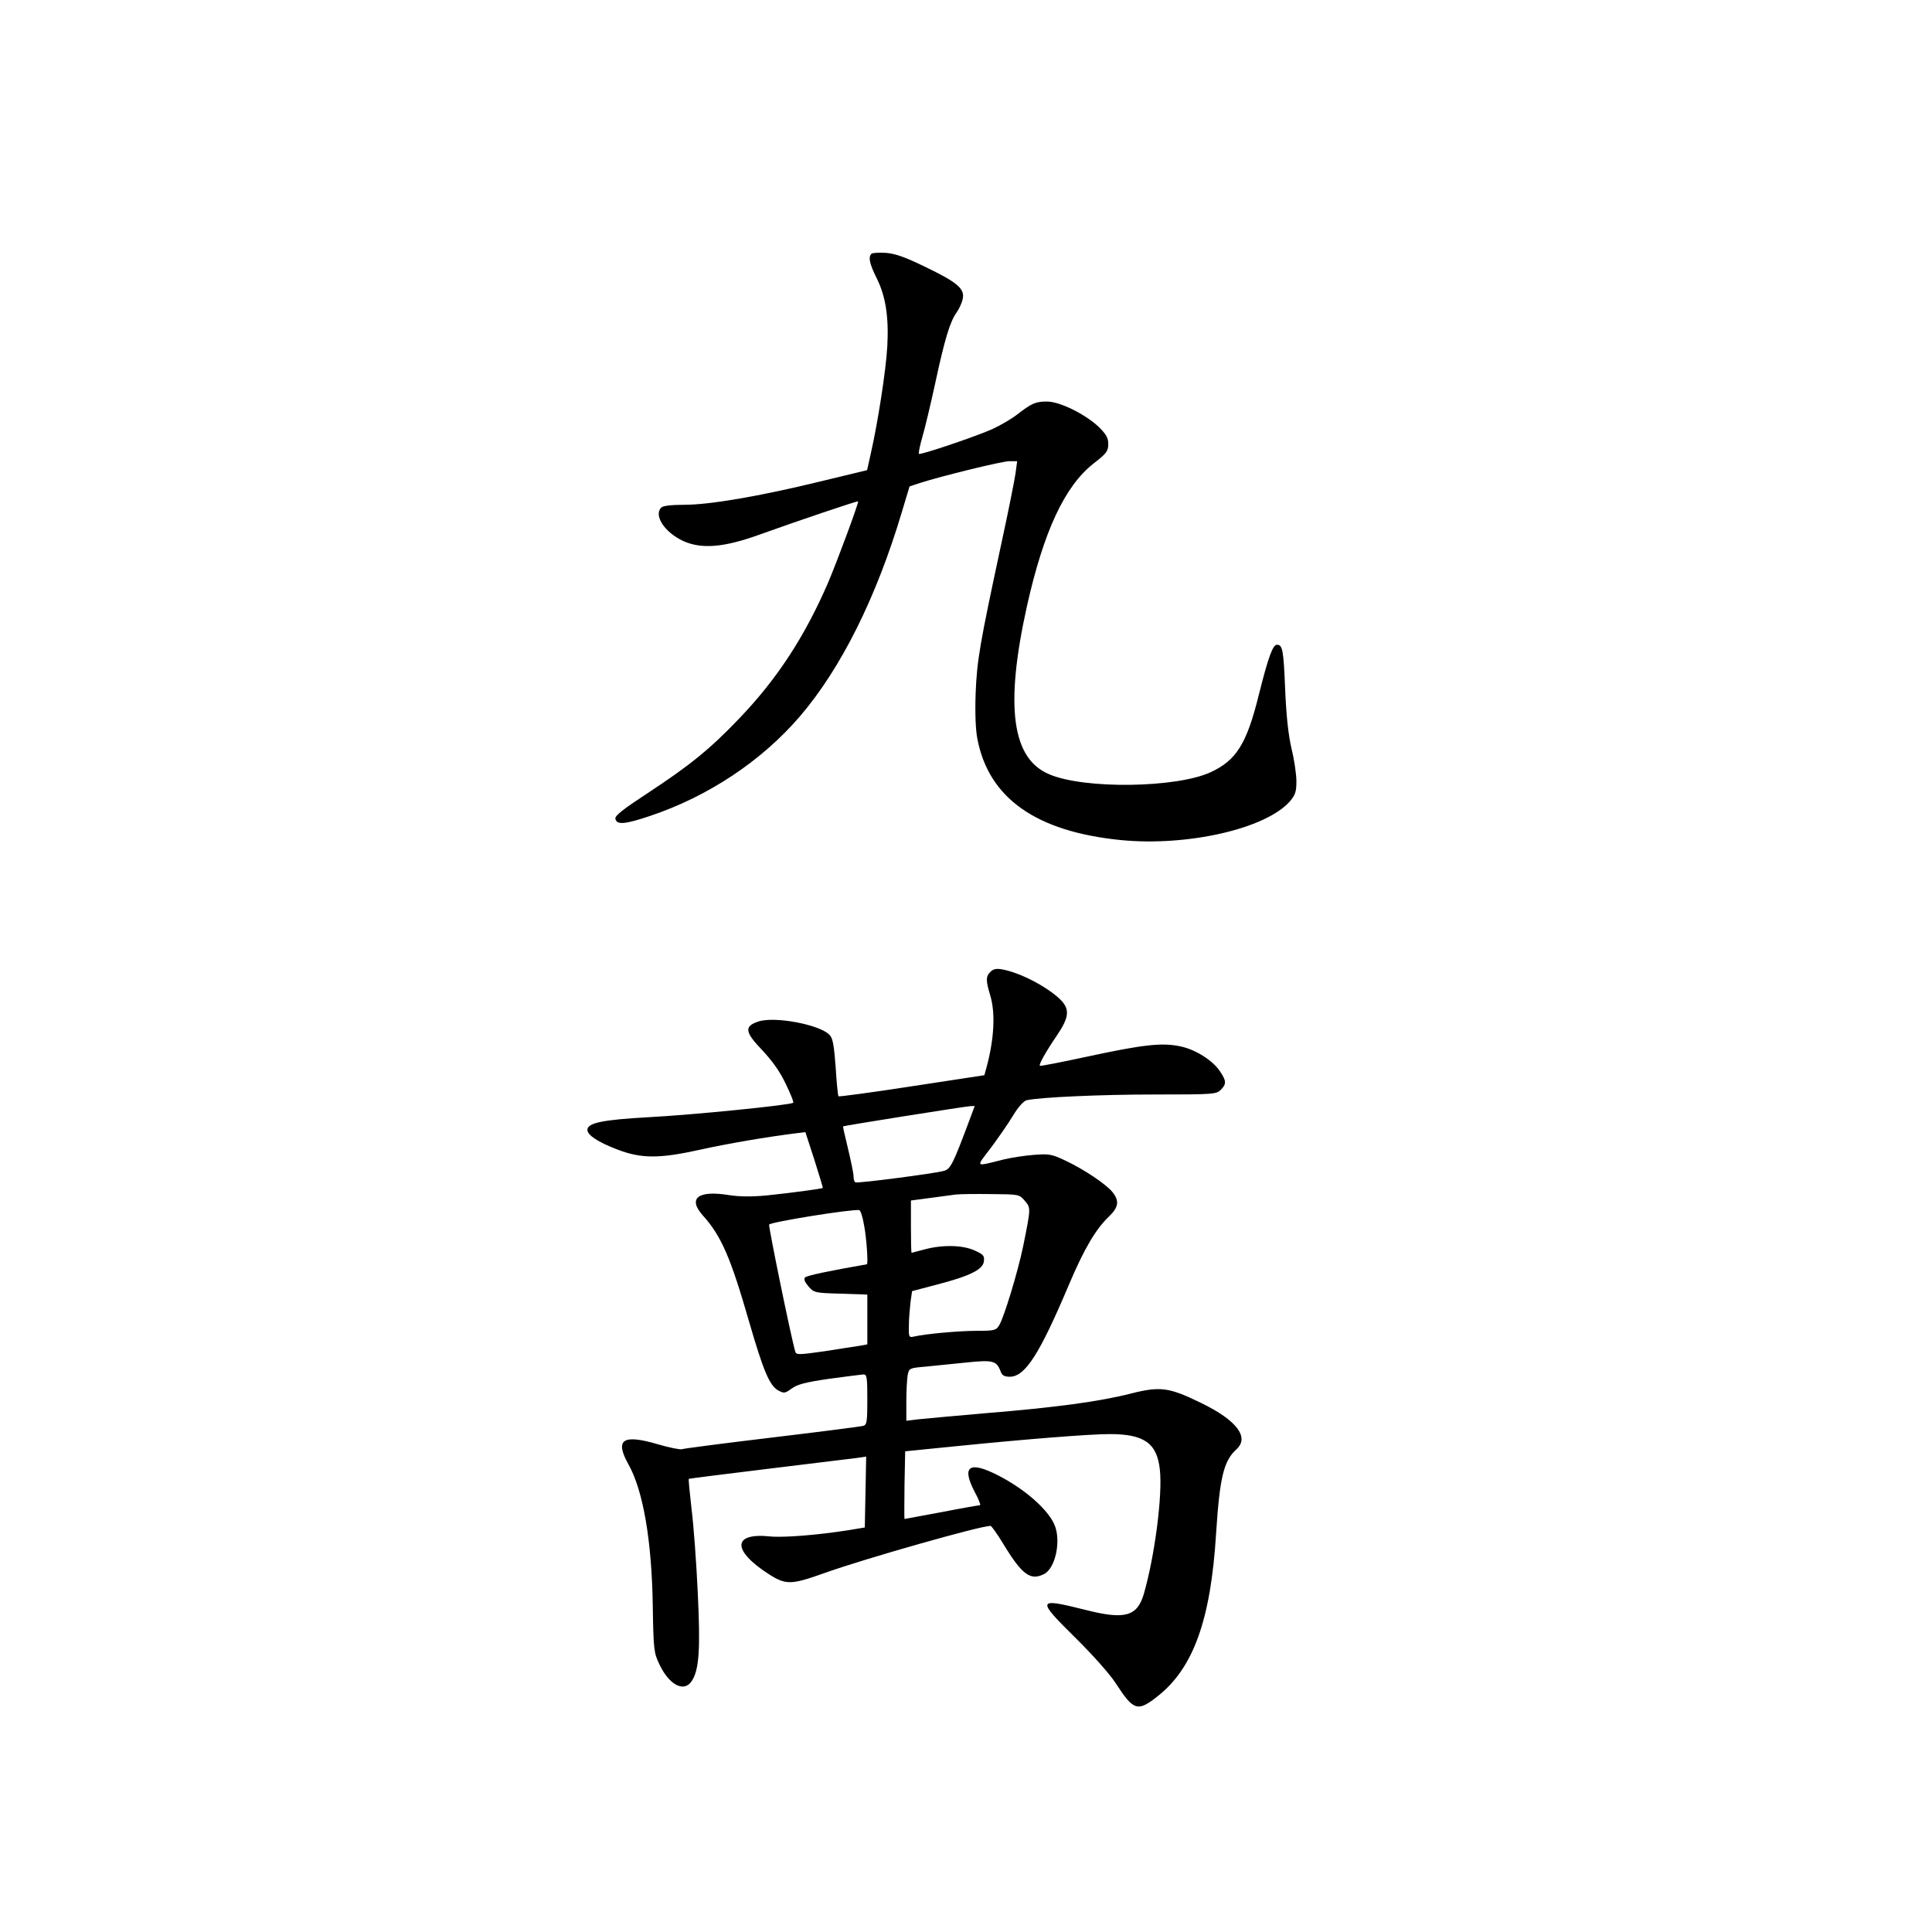
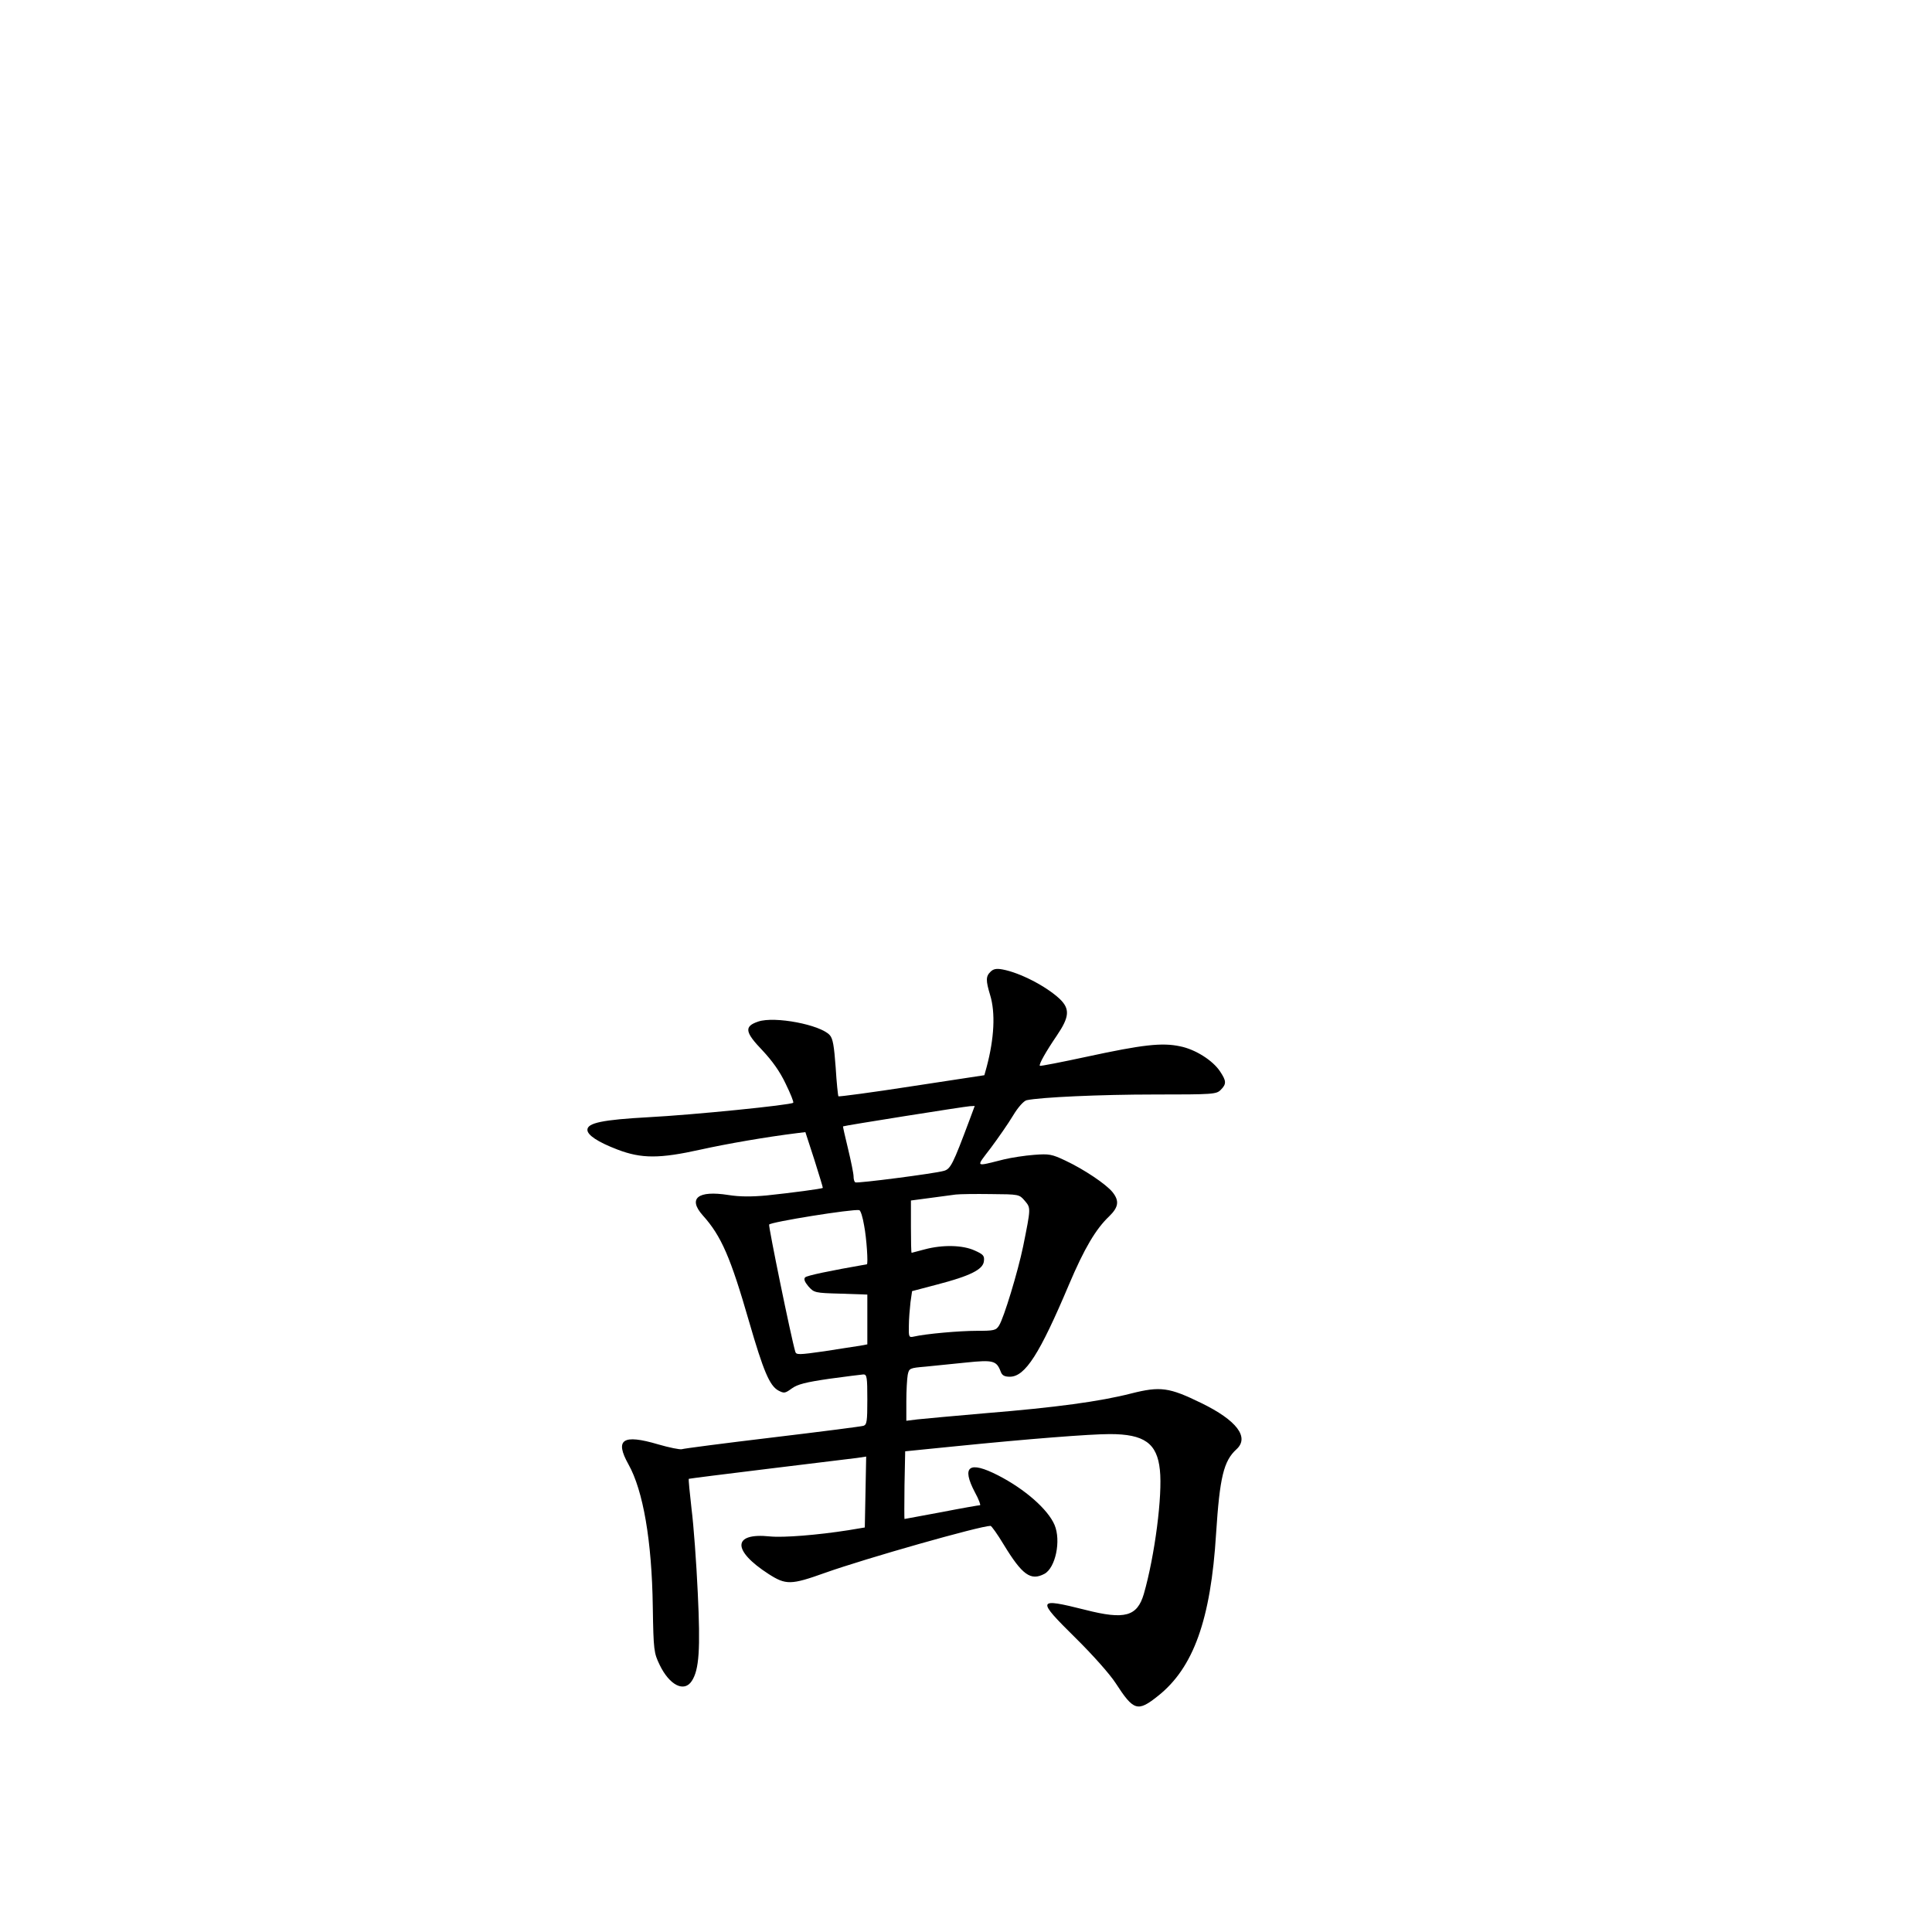
<svg xmlns="http://www.w3.org/2000/svg" version="1.0" width="100mm" height="100mm" viewBox="0 0 596 842" preserveAspectRatio="xMidYMid meet">
  <g transform="translate(0,842) scale(0.1,-0.1)" fill="#000000" stroke="none">
-     <path d="M2568 7314 c-15 -14 -8 -44 21 -103 41 -80 55 -172 48 -301 -6 -105 -41 -331 -72 -467 l-16 -72 -207 -50 c-263 -64 -479 -101 -591 -101 -54 0 -91 -4 -99 -12 -34 -34 14 -108 96 -146 80 -36 177 -28 332 28 161 58 430 149 430 145 0 -15 -90 -257 -130 -352 -102 -236 -222 -421 -389 -595 -128 -134 -215 -204 -399 -325 -105 -69 -143 -98 -140 -111 5 -28 41 -25 151 12 254 85 487 240 654 435 178 208 332 516 443 888 l34 113 45 15 c97 31 358 95 390 95 l34 0 -7 -52 c-4 -29 -31 -165 -61 -303 -96 -447 -107 -511 -113 -658 -3 -88 0 -160 8 -199 50 -257 256 -402 623 -439 291 -29 633 49 738 168 24 28 29 42 29 88 0 29 -9 93 -21 141 -14 60 -23 142 -28 259 -7 172 -11 195 -36 195 -18 0 -38 -55 -79 -219 -53 -214 -98 -285 -211 -337 -149 -68 -547 -74 -701 -9 -165 68 -195 298 -98 735 73 325 164 521 290 620 57 44 64 54 64 85 0 27 -9 42 -41 74 -59 56 -170 111 -226 111 -50 0 -66 -7 -132 -58 -25 -19 -73 -47 -106 -62 -71 -32 -314 -114 -320 -108 -3 2 4 36 15 74 11 38 36 142 55 230 42 195 65 272 94 312 12 17 24 44 27 61 9 43 -26 72 -166 139 -86 42 -129 57 -170 60 -30 2 -58 0 -62 -4z" />
    <path d="M3087 4185 c-21 -20 -21 -38 -2 -101 24 -78 18 -190 -15 -314 l-10 -36 -315 -48 c-174 -27 -318 -46 -321 -44 -2 3 -8 59 -12 126 -7 94 -12 126 -26 141 -41 45 -239 83 -311 59 -63 -21 -59 -46 18 -126 43 -46 76 -92 101 -145 21 -43 36 -80 33 -83 -10 -10 -438 -53 -630 -63 -201 -11 -267 -25 -267 -55 0 -23 45 -53 131 -86 105 -40 183 -40 363 0 113 25 285 55 423 72 l33 4 39 -120 c21 -67 38 -122 37 -123 -3 -4 -140 -22 -245 -33 -66 -6 -117 -6 -167 2 -133 21 -177 -15 -111 -89 81 -90 121 -183 202 -464 62 -214 89 -278 127 -299 25 -13 29 -13 59 9 25 18 60 27 163 42 72 10 139 18 149 19 15 0 17 -12 17 -109 0 -96 -2 -110 -17 -115 -10 -3 -189 -26 -398 -51 -209 -25 -386 -48 -394 -51 -8 -2 -54 7 -102 21 -155 46 -191 22 -130 -87 64 -114 102 -333 106 -621 3 -191 5 -201 30 -253 43 -89 107 -121 140 -70 32 49 38 137 26 385 -6 130 -18 294 -27 364 -8 71 -14 130 -12 132 2 1 158 21 348 44 190 23 363 44 385 47 l40 6 -3 -155 -3 -154 -72 -12 c-134 -21 -282 -33 -342 -27 -163 17 -165 -61 -5 -164 75 -48 97 -48 245 5 177 63 677 205 722 205 4 0 30 -36 57 -81 81 -133 118 -160 178 -128 48 26 73 144 44 213 -29 68 -129 156 -246 216 -127 65 -161 40 -101 -74 17 -31 26 -56 22 -56 -5 0 -80 -13 -167 -30 -88 -16 -160 -30 -162 -30 -1 0 -1 66 0 147 l3 148 220 22 c317 32 586 53 672 53 150 0 206 -40 218 -156 12 -110 -22 -374 -70 -541 -29 -98 -83 -113 -255 -69 -212 53 -214 47 -43 -122 74 -73 149 -157 175 -197 79 -122 96 -127 185 -56 154 122 230 332 253 708 16 246 33 316 89 367 57 52 1 126 -153 201 -141 69 -179 74 -306 42 -137 -35 -328 -61 -635 -86 -137 -12 -271 -24 -297 -27 l-48 -6 0 85 c0 46 3 98 6 115 6 29 8 30 78 36 39 4 119 12 178 18 116 12 131 8 149 -39 6 -17 16 -23 40 -23 67 0 130 99 258 402 67 158 117 242 175 297 41 40 45 67 15 105 -28 35 -125 100 -206 138 -59 28 -71 30 -136 25 -40 -3 -99 -12 -132 -20 -129 -32 -123 -37 -57 50 32 43 76 106 97 141 22 37 47 64 59 67 60 13 321 25 558 25 255 0 269 1 288 20 26 26 25 39 -3 81 -32 48 -108 96 -174 109 -79 17 -164 7 -405 -45 -111 -24 -204 -42 -206 -40 -6 5 27 63 74 132 55 81 58 116 12 160 -59 55 -173 114 -249 128 -27 5 -40 2 -52 -10z m-92 -647 c-72 -192 -82 -213 -112 -221 -43 -12 -377 -55 -385 -50 -5 2 -8 14 -8 26 0 12 -11 66 -24 120 -13 53 -23 98 -22 98 2 3 532 87 553 88 l21 1 -23 -62z m241 -351 c27 -32 27 -30 -7 -199 -23 -111 -84 -312 -105 -345 -13 -21 -22 -23 -97 -23 -77 0 -222 -13 -274 -25 -22 -5 -23 -2 -22 47 0 29 4 75 7 102 l7 49 110 29 c142 37 199 65 203 101 3 24 -2 30 -40 47 -52 24 -140 26 -218 5 -30 -8 -56 -15 -57 -15 -2 0 -3 51 -3 114 l0 114 83 11 c45 6 96 13 112 15 17 2 86 3 153 2 123 -1 124 -1 148 -29z m-700 -108 c11 -57 18 -168 12 -169 -166 -29 -261 -49 -269 -57 -7 -7 -2 -20 14 -39 25 -28 28 -29 141 -32 l116 -4 0 -108 0 -109 -32 -6 c-18 -3 -88 -13 -155 -24 -112 -16 -123 -16 -127 -2 -19 65 -117 544 -114 554 4 11 365 69 393 63 6 -2 15 -31 21 -67z" />
  </g>
</svg>